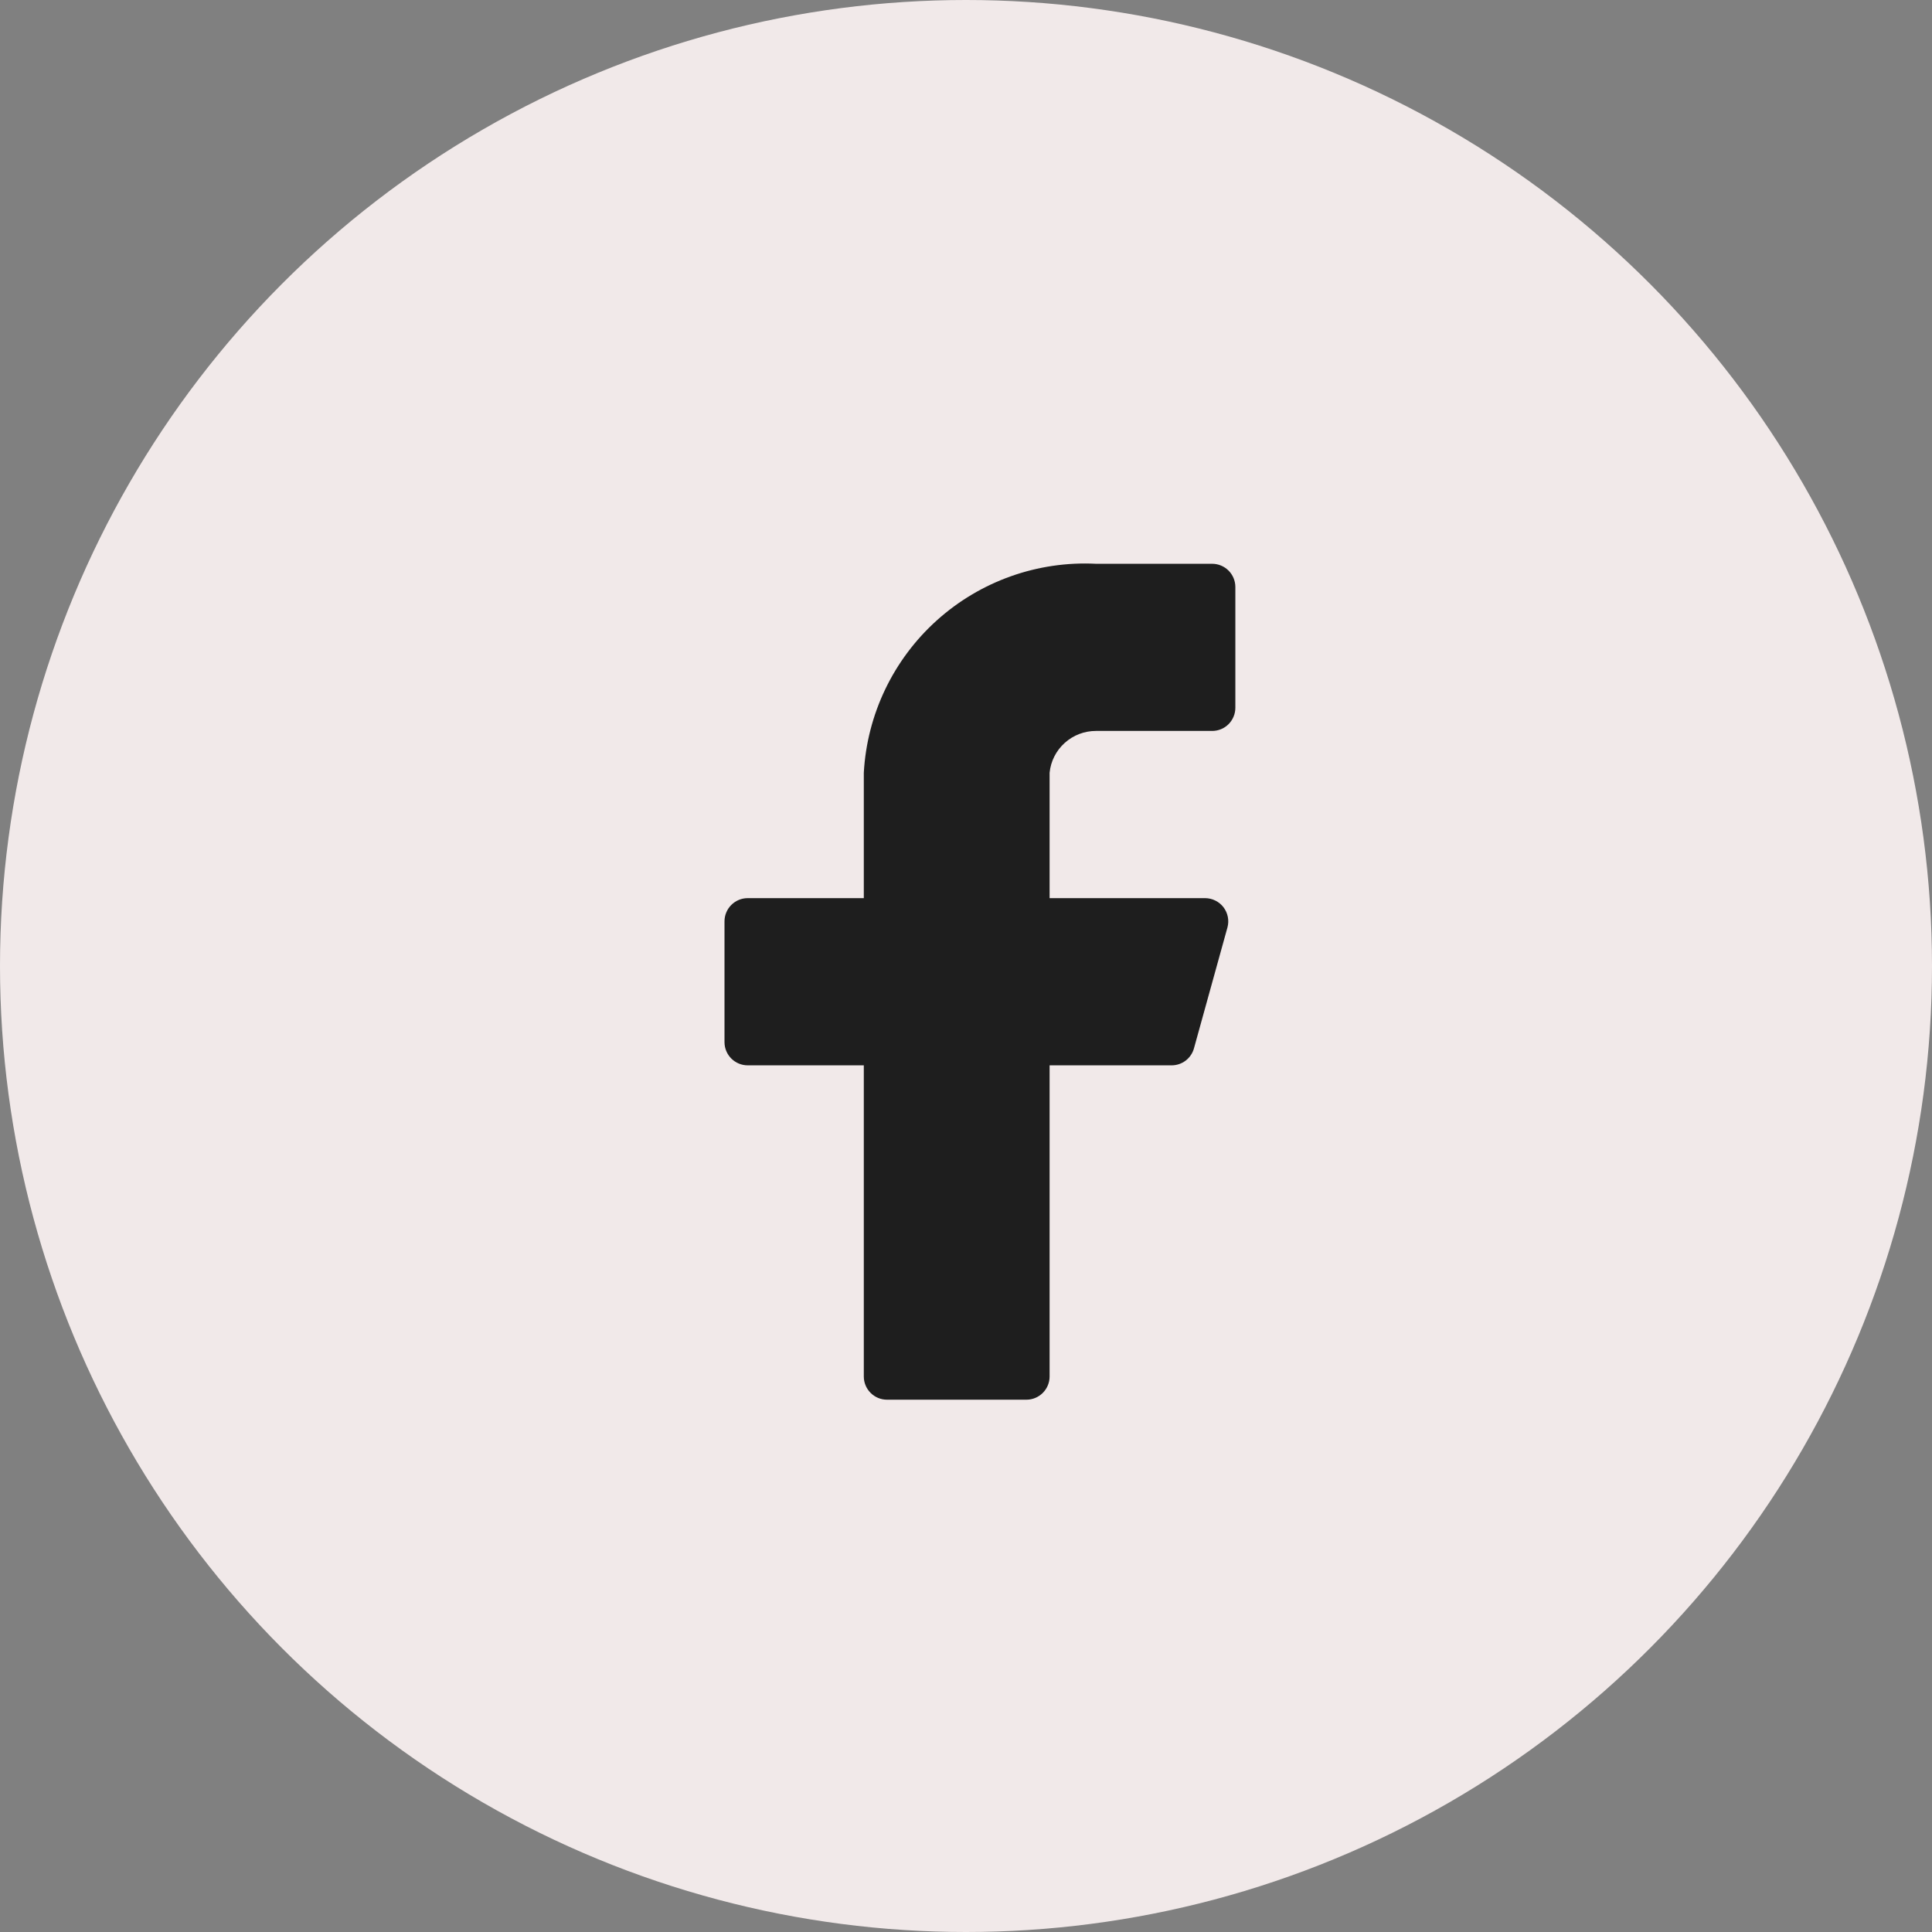
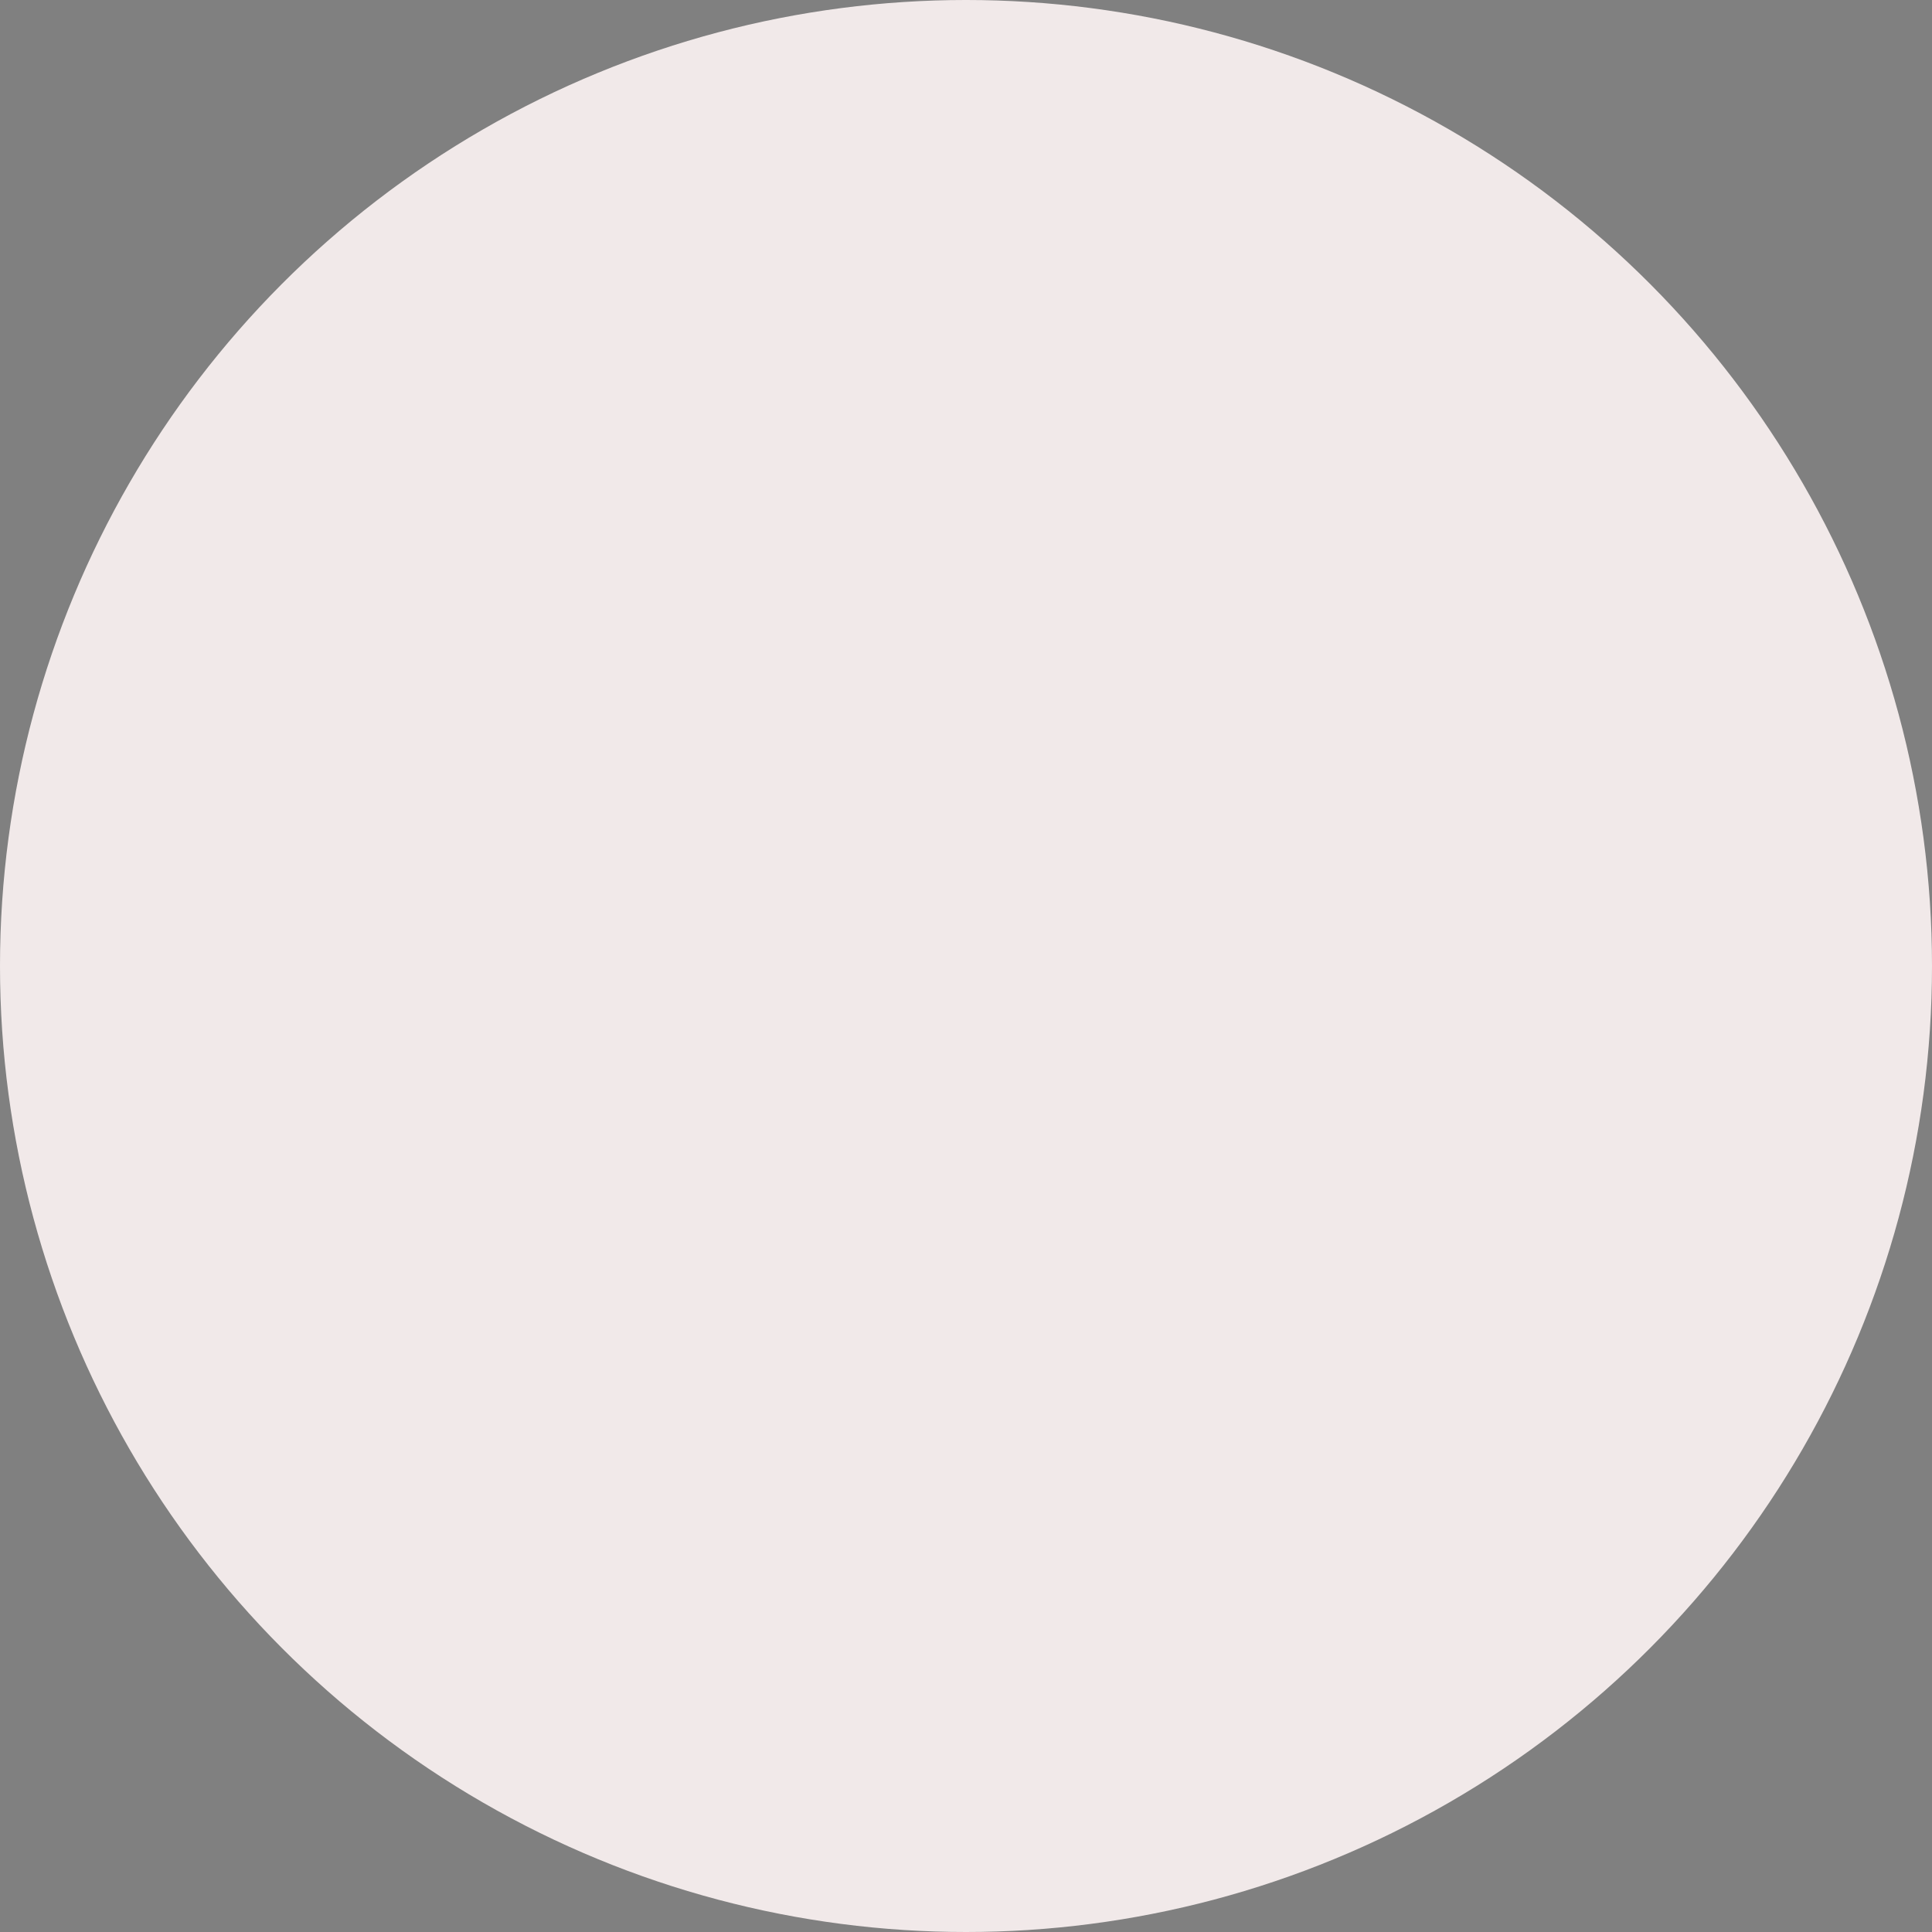
<svg xmlns="http://www.w3.org/2000/svg" width="48" height="48" viewBox="0 0 48 48" fill="none">
  <rect x="0" y="0" width="48" height="48" fill="#808080" stroke="none" />
  <circle cx="24" cy="24" r="24" fill="#F1E9E9" />
-   <path d="M30.692 14.584C30.692 14.431 30.631 14.284 30.523 14.176C30.415 14.068 30.268 14.007 30.115 14.007H27.23C25.778 13.934 24.356 14.44 23.275 15.413C22.194 16.386 21.542 17.747 21.461 19.199V22.314H18.577C18.424 22.314 18.277 22.375 18.169 22.483C18.061 22.591 18 22.738 18 22.891V25.891C18 26.044 18.061 26.191 18.169 26.299C18.277 26.407 18.424 26.468 18.577 26.468H21.461V34.199C21.461 34.352 21.522 34.498 21.63 34.606C21.739 34.715 21.885 34.775 22.038 34.775H25.5C25.653 34.775 25.799 34.715 25.908 34.606C26.016 34.498 26.077 34.352 26.077 34.199V26.468H29.1C29.228 26.47 29.353 26.429 29.456 26.352C29.558 26.274 29.632 26.165 29.665 26.041L30.496 23.041C30.519 22.956 30.522 22.866 30.505 22.78C30.488 22.693 30.451 22.612 30.398 22.541C30.344 22.471 30.275 22.414 30.196 22.375C30.117 22.335 30.03 22.315 29.942 22.314H26.077V19.199C26.105 18.913 26.239 18.649 26.453 18.457C26.666 18.265 26.943 18.159 27.23 18.16H30.115C30.268 18.16 30.415 18.1 30.523 17.992C30.631 17.883 30.692 17.737 30.692 17.584V14.584Z" fill="#1E1E1E" />
</svg>